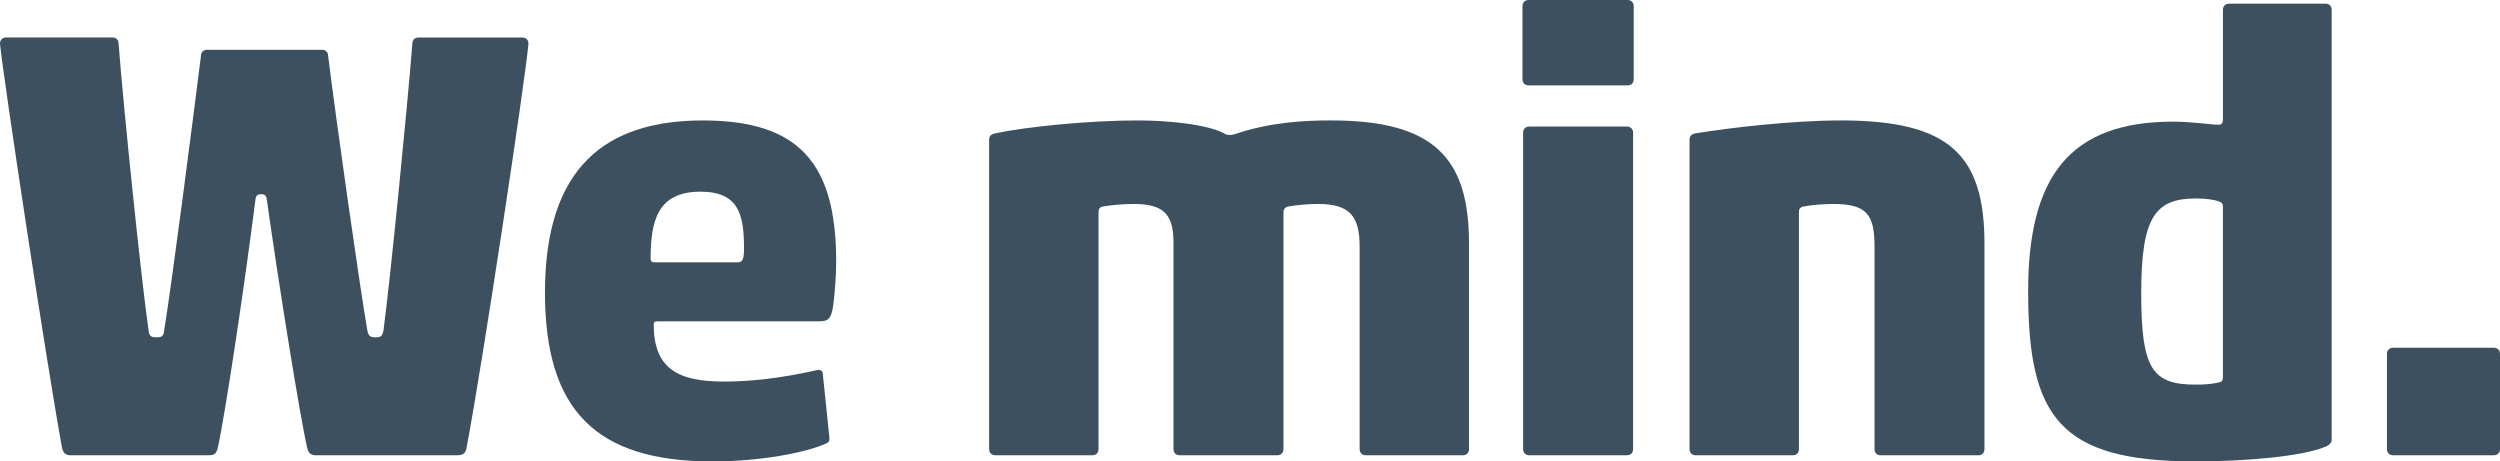
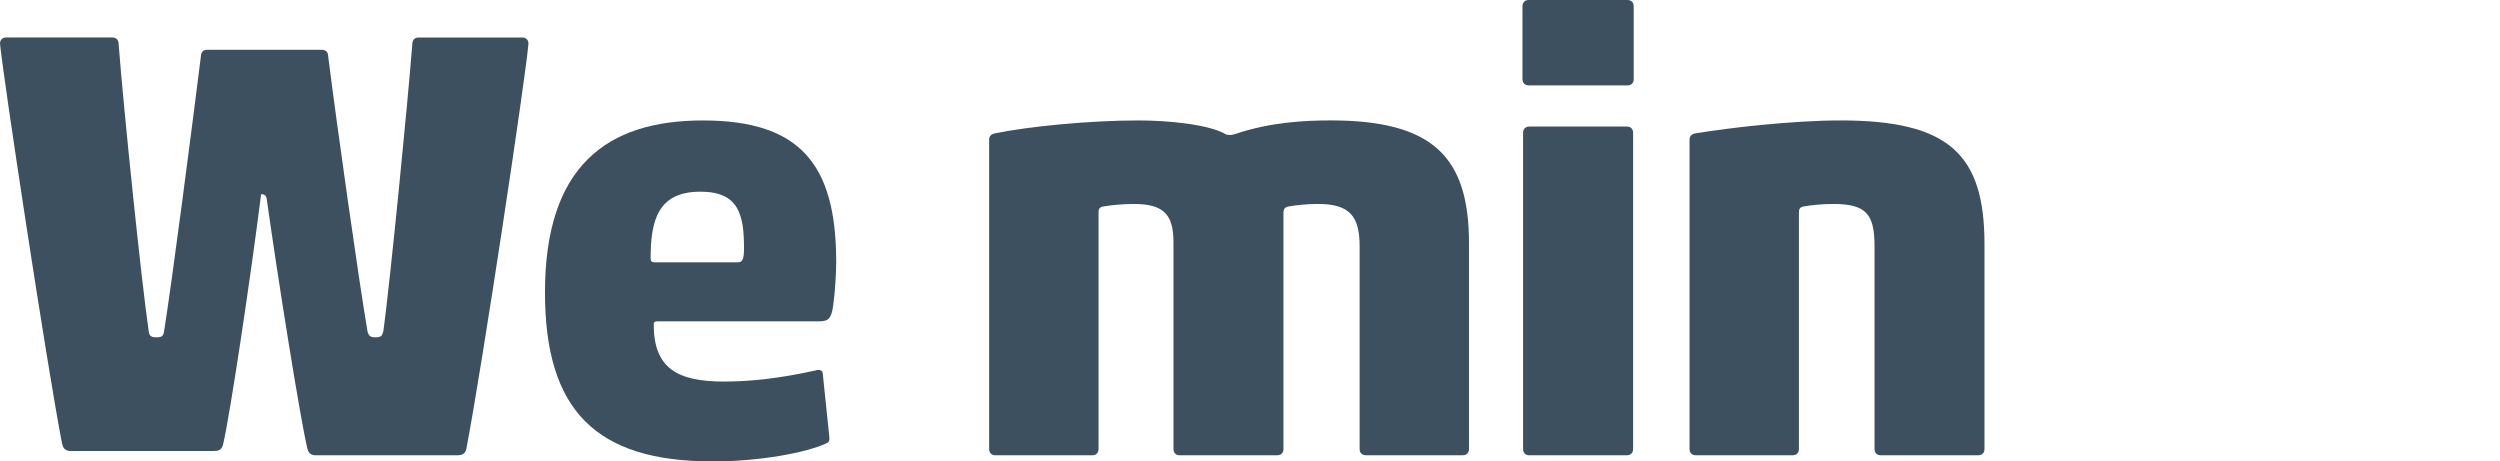
<svg xmlns="http://www.w3.org/2000/svg" id="Laag_1" data-name="Laag 1" viewBox="0 0 1000 184.57">
  <defs>
    <style>
      .cls-1 {
        fill: #3c5060;
      }
    </style>
  </defs>
-   <path class="cls-1" d="m182.6,182.11h-56.77c-1.72-.25-2.46-.98-2.95-2.95-2.95-12.78-11.55-66.6-16.22-99.78-.25-1.23-.98-1.72-2.21-1.72s-1.97.49-2.21,1.72c-4.18,33.18-12.29,87.49-15.24,100.27-.74,2.21-1.72,2.46-3.93,2.46H27.77c-1.72-.25-2.46-.98-2.95-2.95C18.68,145.74,1.23,30.47,0,17.45c0-1.47.98-2.46,2.46-2.46h42.52c1.47,0,2.46.98,2.46,2.46,1.97,25.8,9.09,94.86,12.04,115.02.25,1.97.98,2.46,3.2,2.46,1.97,0,2.7-.49,2.95-2.46,3.19-19.66,11.31-82.58,14.75-110.1,0-1.47.98-2.46,2.46-2.46h45.96c1.47,0,2.46.98,2.46,2.46,3.44,27.53,12.29,89.95,15.73,110.1.49,1.97,1.23,2.46,3.2,2.46,2.21,0,2.7-.49,3.2-2.7,2.7-20.15,9.58-89.46,11.55-114.77,0-1.47.98-2.46,2.46-2.46h41.53c1.47,0,2.46.98,2.46,2.46-1.23,14.25-18.43,128.53-24.82,161.96-.49,2.21-1.72,2.7-3.93,2.7Z" />
+   <path class="cls-1" d="m182.6,182.11h-56.77c-1.72-.25-2.46-.98-2.95-2.95-2.95-12.78-11.55-66.6-16.22-99.78-.25-1.23-.98-1.72-2.21-1.72c-4.18,33.18-12.29,87.49-15.24,100.27-.74,2.21-1.72,2.46-3.93,2.46H27.77c-1.72-.25-2.46-.98-2.95-2.95C18.68,145.74,1.23,30.47,0,17.45c0-1.47.98-2.46,2.46-2.46h42.52c1.47,0,2.46.98,2.46,2.46,1.97,25.8,9.09,94.86,12.04,115.02.25,1.97.98,2.46,3.2,2.46,1.97,0,2.7-.49,2.95-2.46,3.19-19.66,11.31-82.58,14.75-110.1,0-1.47.98-2.46,2.46-2.46h45.96c1.47,0,2.46.98,2.46,2.46,3.44,27.53,12.29,89.95,15.73,110.1.49,1.97,1.23,2.46,3.2,2.46,2.21,0,2.7-.49,3.2-2.7,2.7-20.15,9.58-89.46,11.55-114.77,0-1.47.98-2.46,2.46-2.46h41.53c1.47,0,2.46.98,2.46,2.46-1.23,14.25-18.43,128.53-24.82,161.96-.49,2.21-1.72,2.7-3.93,2.7Z" />
  <path class="cls-1" d="m285.08,184.57c-46.69,0-67.09-20.4-67.09-67.58,0-50.38,24.58-68.81,63.16-68.81s53.33,17.2,53.33,56.52c0,4.91-.49,12.53-1.23,17.69s-1.97,6.14-5.65,6.14h-64.64c-.98,0-1.47.25-1.47,1.23,0,17.45,9.34,22.86,28.02,22.86,10.57,0,22.12-1.23,36.62-4.42,1.47-.49,2.7-.25,2.95.98l2.7,26.05c0,1.23-.25,1.72-1.47,2.21-8.11,3.69-26.54,7.13-45.22,7.13Zm-23.35-79.63h33.18c1.72,0,2.7-.49,2.7-5.41,0-13.52-1.97-22.86-17.45-22.86-17.2,0-19.91,11.8-19.91,26.79,0,.98.49,1.47,1.47,1.47Z" />
  <path class="cls-1" d="m513.39,179.65c0,1.47-.98,2.46-2.46,2.46h-39.08c-1.47,0-2.46-.98-2.46-2.46v-82.82c0-11.55-4.42-15.24-15.97-15.24-4.42,0-9.09.49-12.04.98-1.72.25-1.97,1.23-1.97,2.46v94.62c0,1.47-.98,2.46-2.46,2.46h-38.83c-1.47,0-2.46-.98-2.46-2.46V55.79c0-1.47.98-2.21,2.46-2.46,12.78-2.7,37.6-5.16,57.26-5.16,11.31,0,28.26,1.47,35.14,5.65,1.23.25,2.21.25,3.69-.25,13.76-4.67,27.53-5.41,38.09-5.41,41.04,0,55.3,14.75,55.3,49.15v82.33c0,1.47-.98,2.46-2.46,2.46h-38.83c-1.47,0-2.46-.98-2.46-2.46v-81.1c0-12.29-4.18-16.96-16.71-16.96-4.18,0-8.85.49-11.55.98-1.72.25-2.21,1.23-2.21,2.46v94.62Z" />
  <path class="cls-1" d="m611.45,34.16c-1.47,0-2.46-.98-2.46-2.46V2.46c0-1.47.98-2.46,2.46-2.46h39.57c1.47,0,2.46.98,2.46,2.46v29.25c0,1.47-.98,2.46-2.46,2.46h-39.57Zm.25,147.95c-1.47,0-2.46-.98-2.46-2.46V53.08c0-1.47.98-2.46,2.46-2.46h39.08c1.47,0,2.46.98,2.46,2.46v126.57c0,1.47-.98,2.46-2.46,2.46h-39.08Z" />
  <path class="cls-1" d="m752.27,182.11c-1.47,0-2.46-.98-2.46-2.46v-81.1c0-12.78-3.2-16.96-16.47-16.96-4.92,0-8.85.49-11.8.98-1.72.25-1.97,1.23-1.97,2.46v94.62c0,1.47-.98,2.46-2.46,2.46h-38.83c-1.47,0-2.46-.98-2.46-2.46V55.79c0-1.47.98-2.21,2.46-2.46,13.27-2.21,38.83-5.16,58-5.16,43.25,0,57.51,13.52,57.51,49.4v82.08c0,1.47-.98,2.46-2.46,2.46h-39.08Z" />
-   <path class="cls-1" d="m811.26,116.49c0-45.96,16.71-67.83,58-67.83,7.62,0,14.99,1.23,18.19,1.23,1.47,0,1.72-.98,1.72-2.21V3.93c0-1.47.98-2.46,2.46-2.46h38.58c1.47,0,2.46.98,2.46,2.46v172.03c0,.98-.74,1.97-2.46,2.7-9.09,3.93-32.19,5.9-52.1,5.9-54.31,0-66.85-17.69-66.85-68.08Zm77.91-33.91c0-.98-.25-1.47-1.47-1.97-1.97-.74-5.41-1.23-9.34-1.23-16.22,0-21.87,7.37-21.87,37.85s4.42,36.62,21.87,36.62c3.69,0,6.64-.25,9.58-.98.98-.25,1.23-.98,1.23-1.97v-68.32Z" />
-   <path class="cls-1" d="m957.24,182.11c-1.47,0-2.46-.98-2.46-2.46v-38.09c0-1.47.98-2.46,2.46-2.46h40.3c1.47,0,2.46.98,2.46,2.46v38.09c0,1.47-.98,2.46-2.46,2.46h-40.3Z" />
</svg>